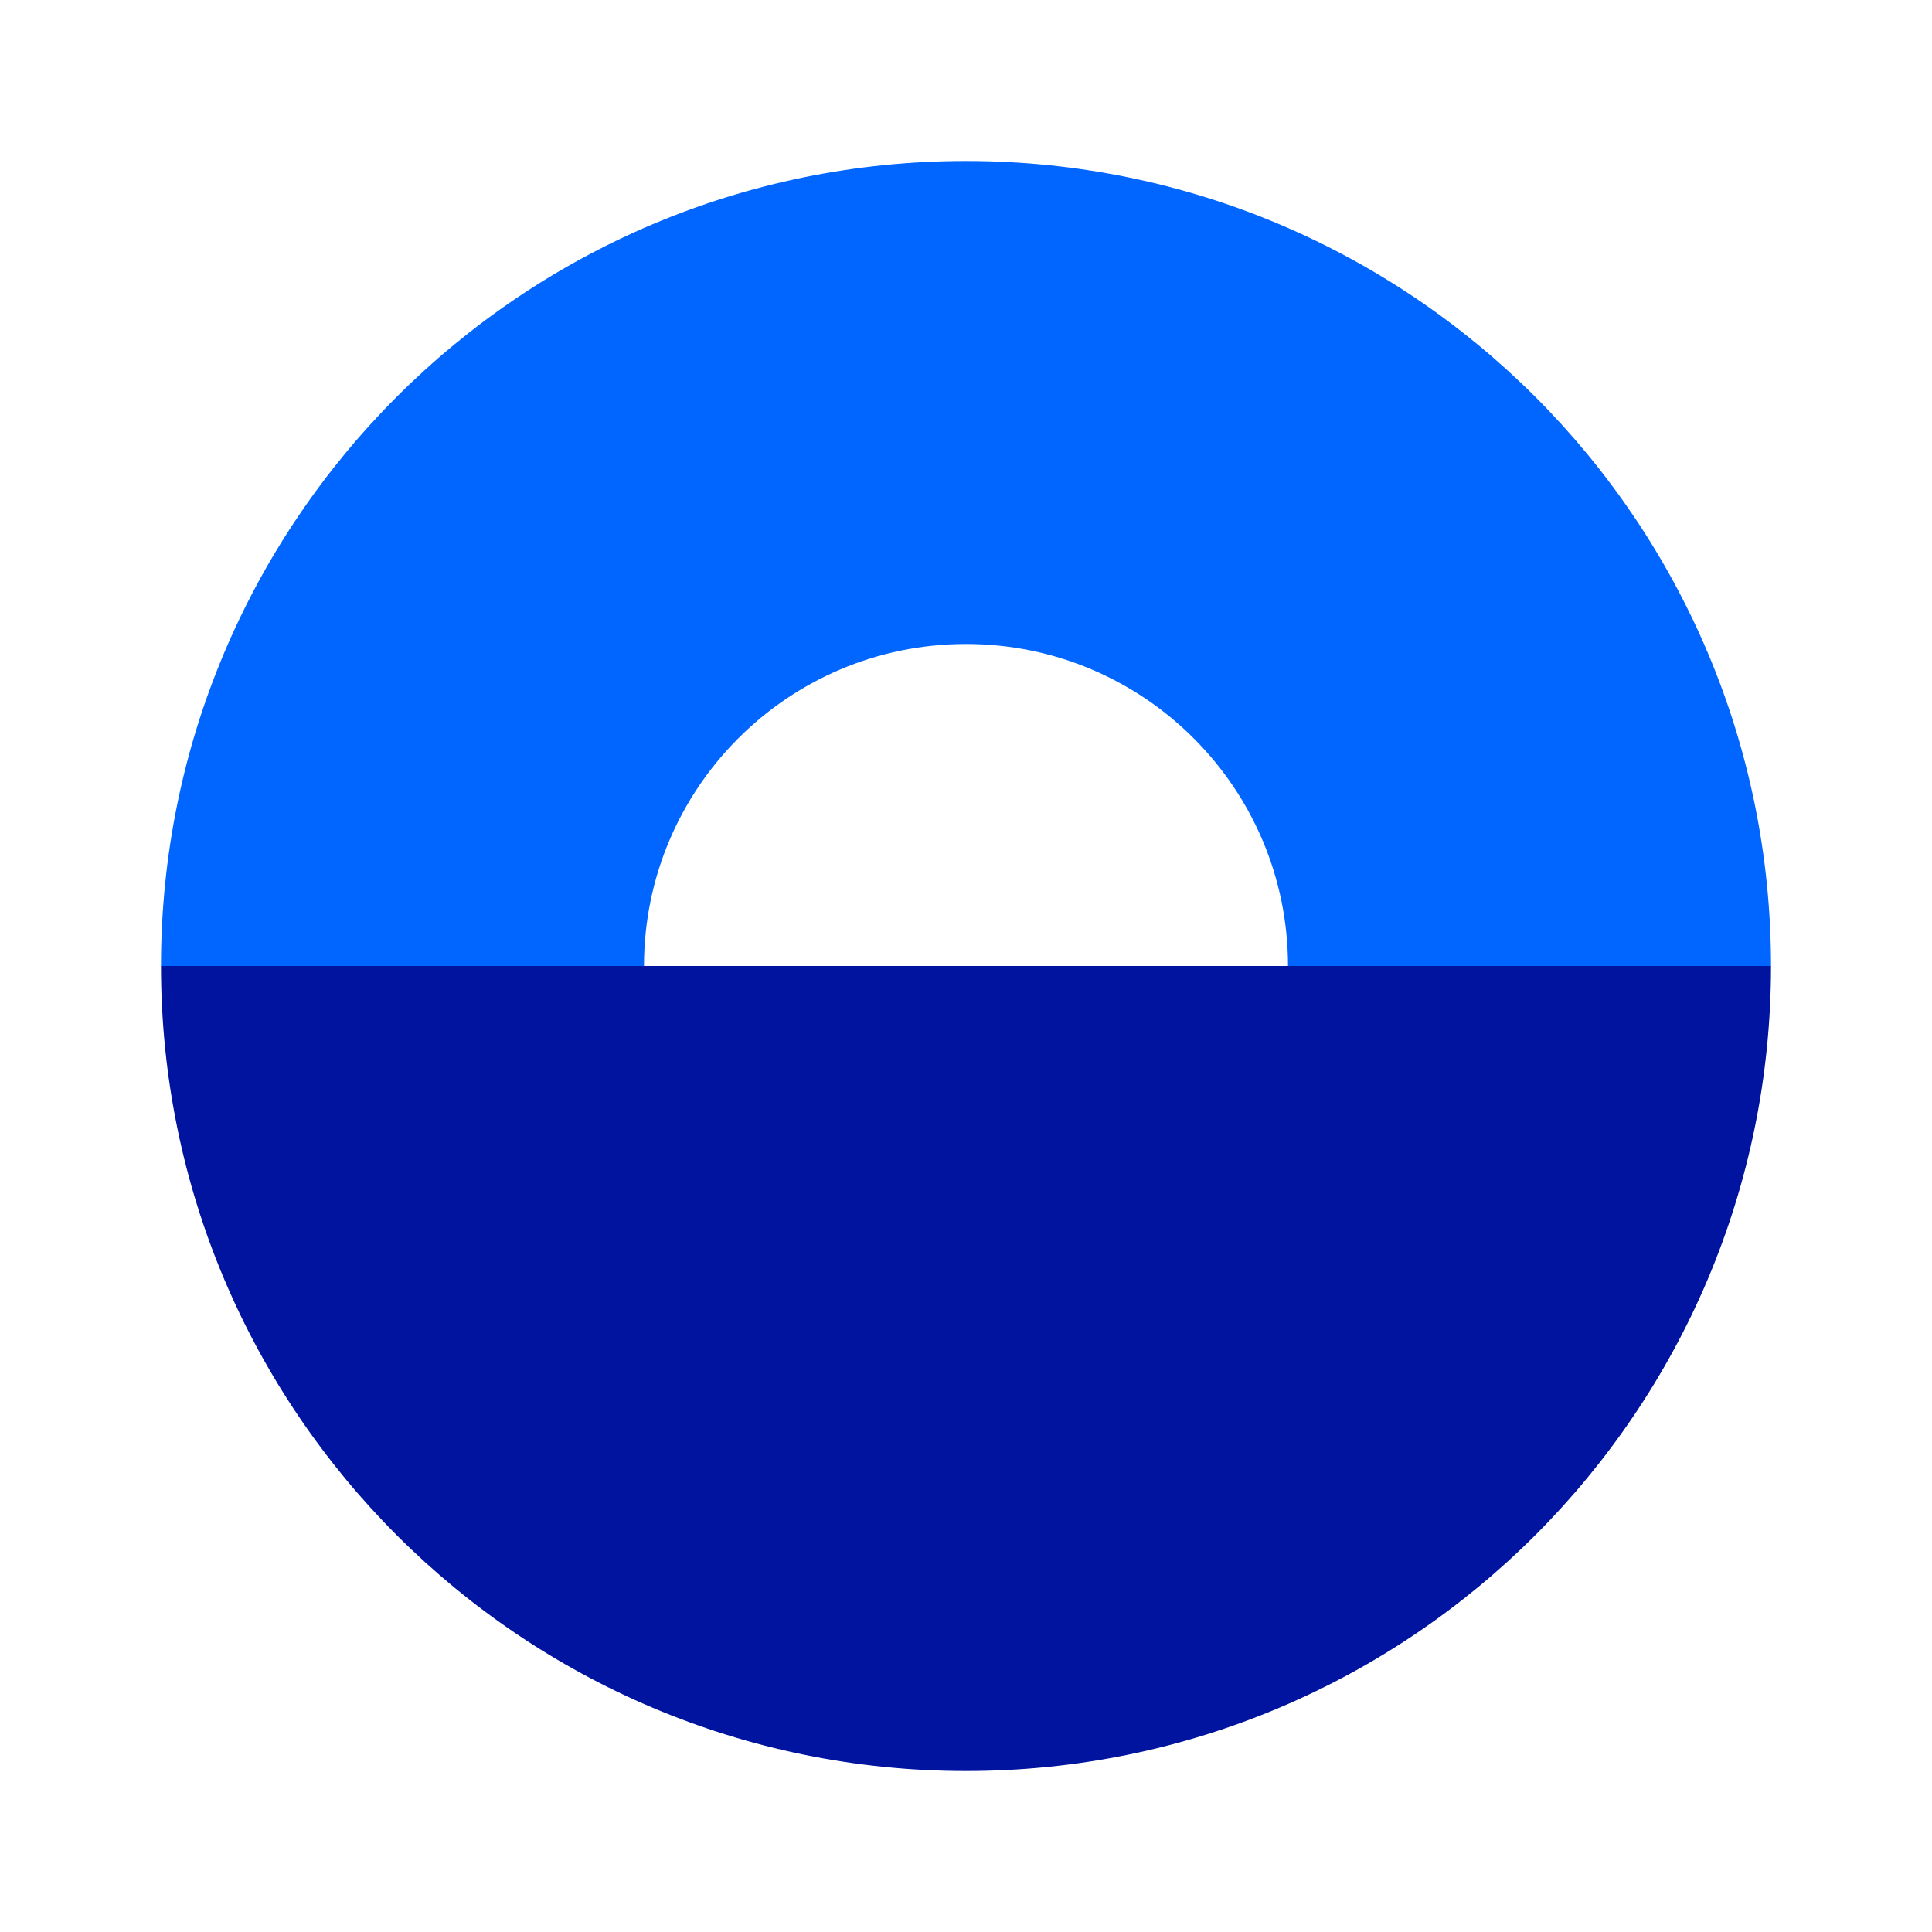
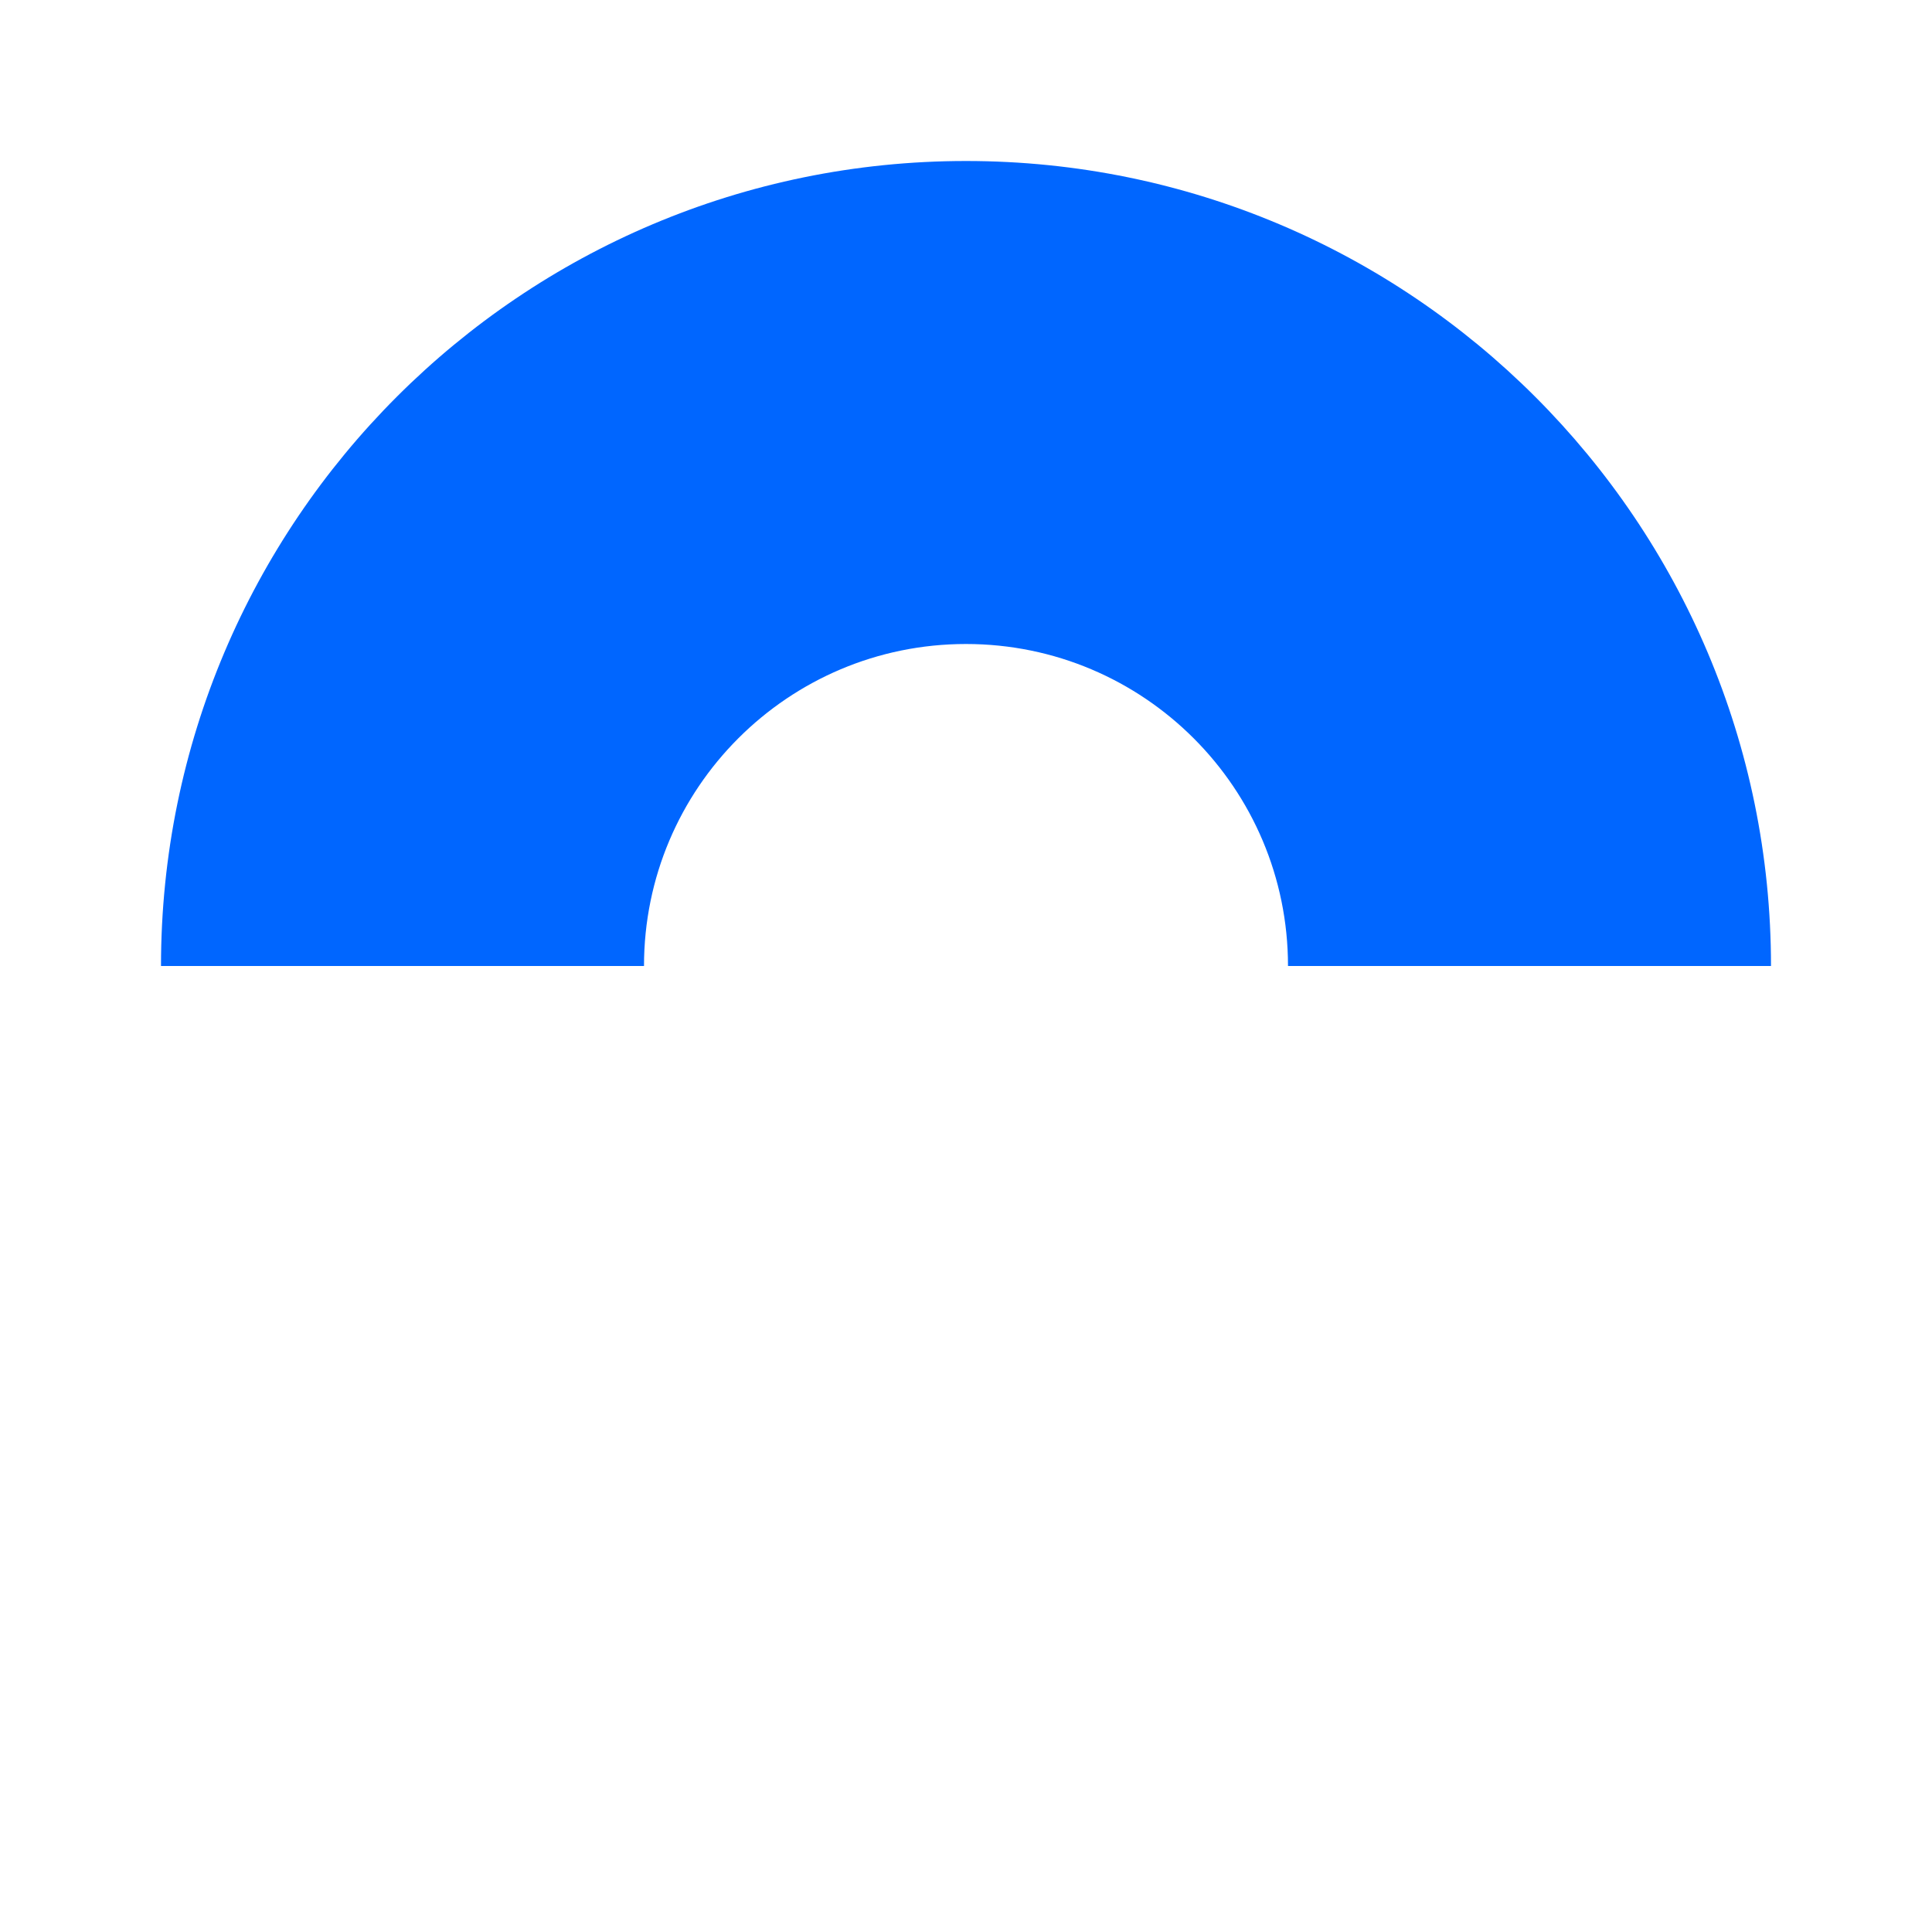
<svg xmlns="http://www.w3.org/2000/svg" width="96" height="96" viewBox="0 0 96 96">
  <g fill="none" fill-rule="evenodd">
-     <path fill="#0014A0" d="M8,48 C8,70.091 25.909,88 48,88 C70.091,88 88,70.091 88,48 L8,48 Z" />
    <path fill="#06F" d="M64,48 C64,39.163 56.837,32 48,32 C39.163,32 32,39.163 32,48 L8,48 C8,25.909 25.909,8 48,8 C70.091,8 88,25.909 88,48 L64,48 Z" />
  </g>
</svg>